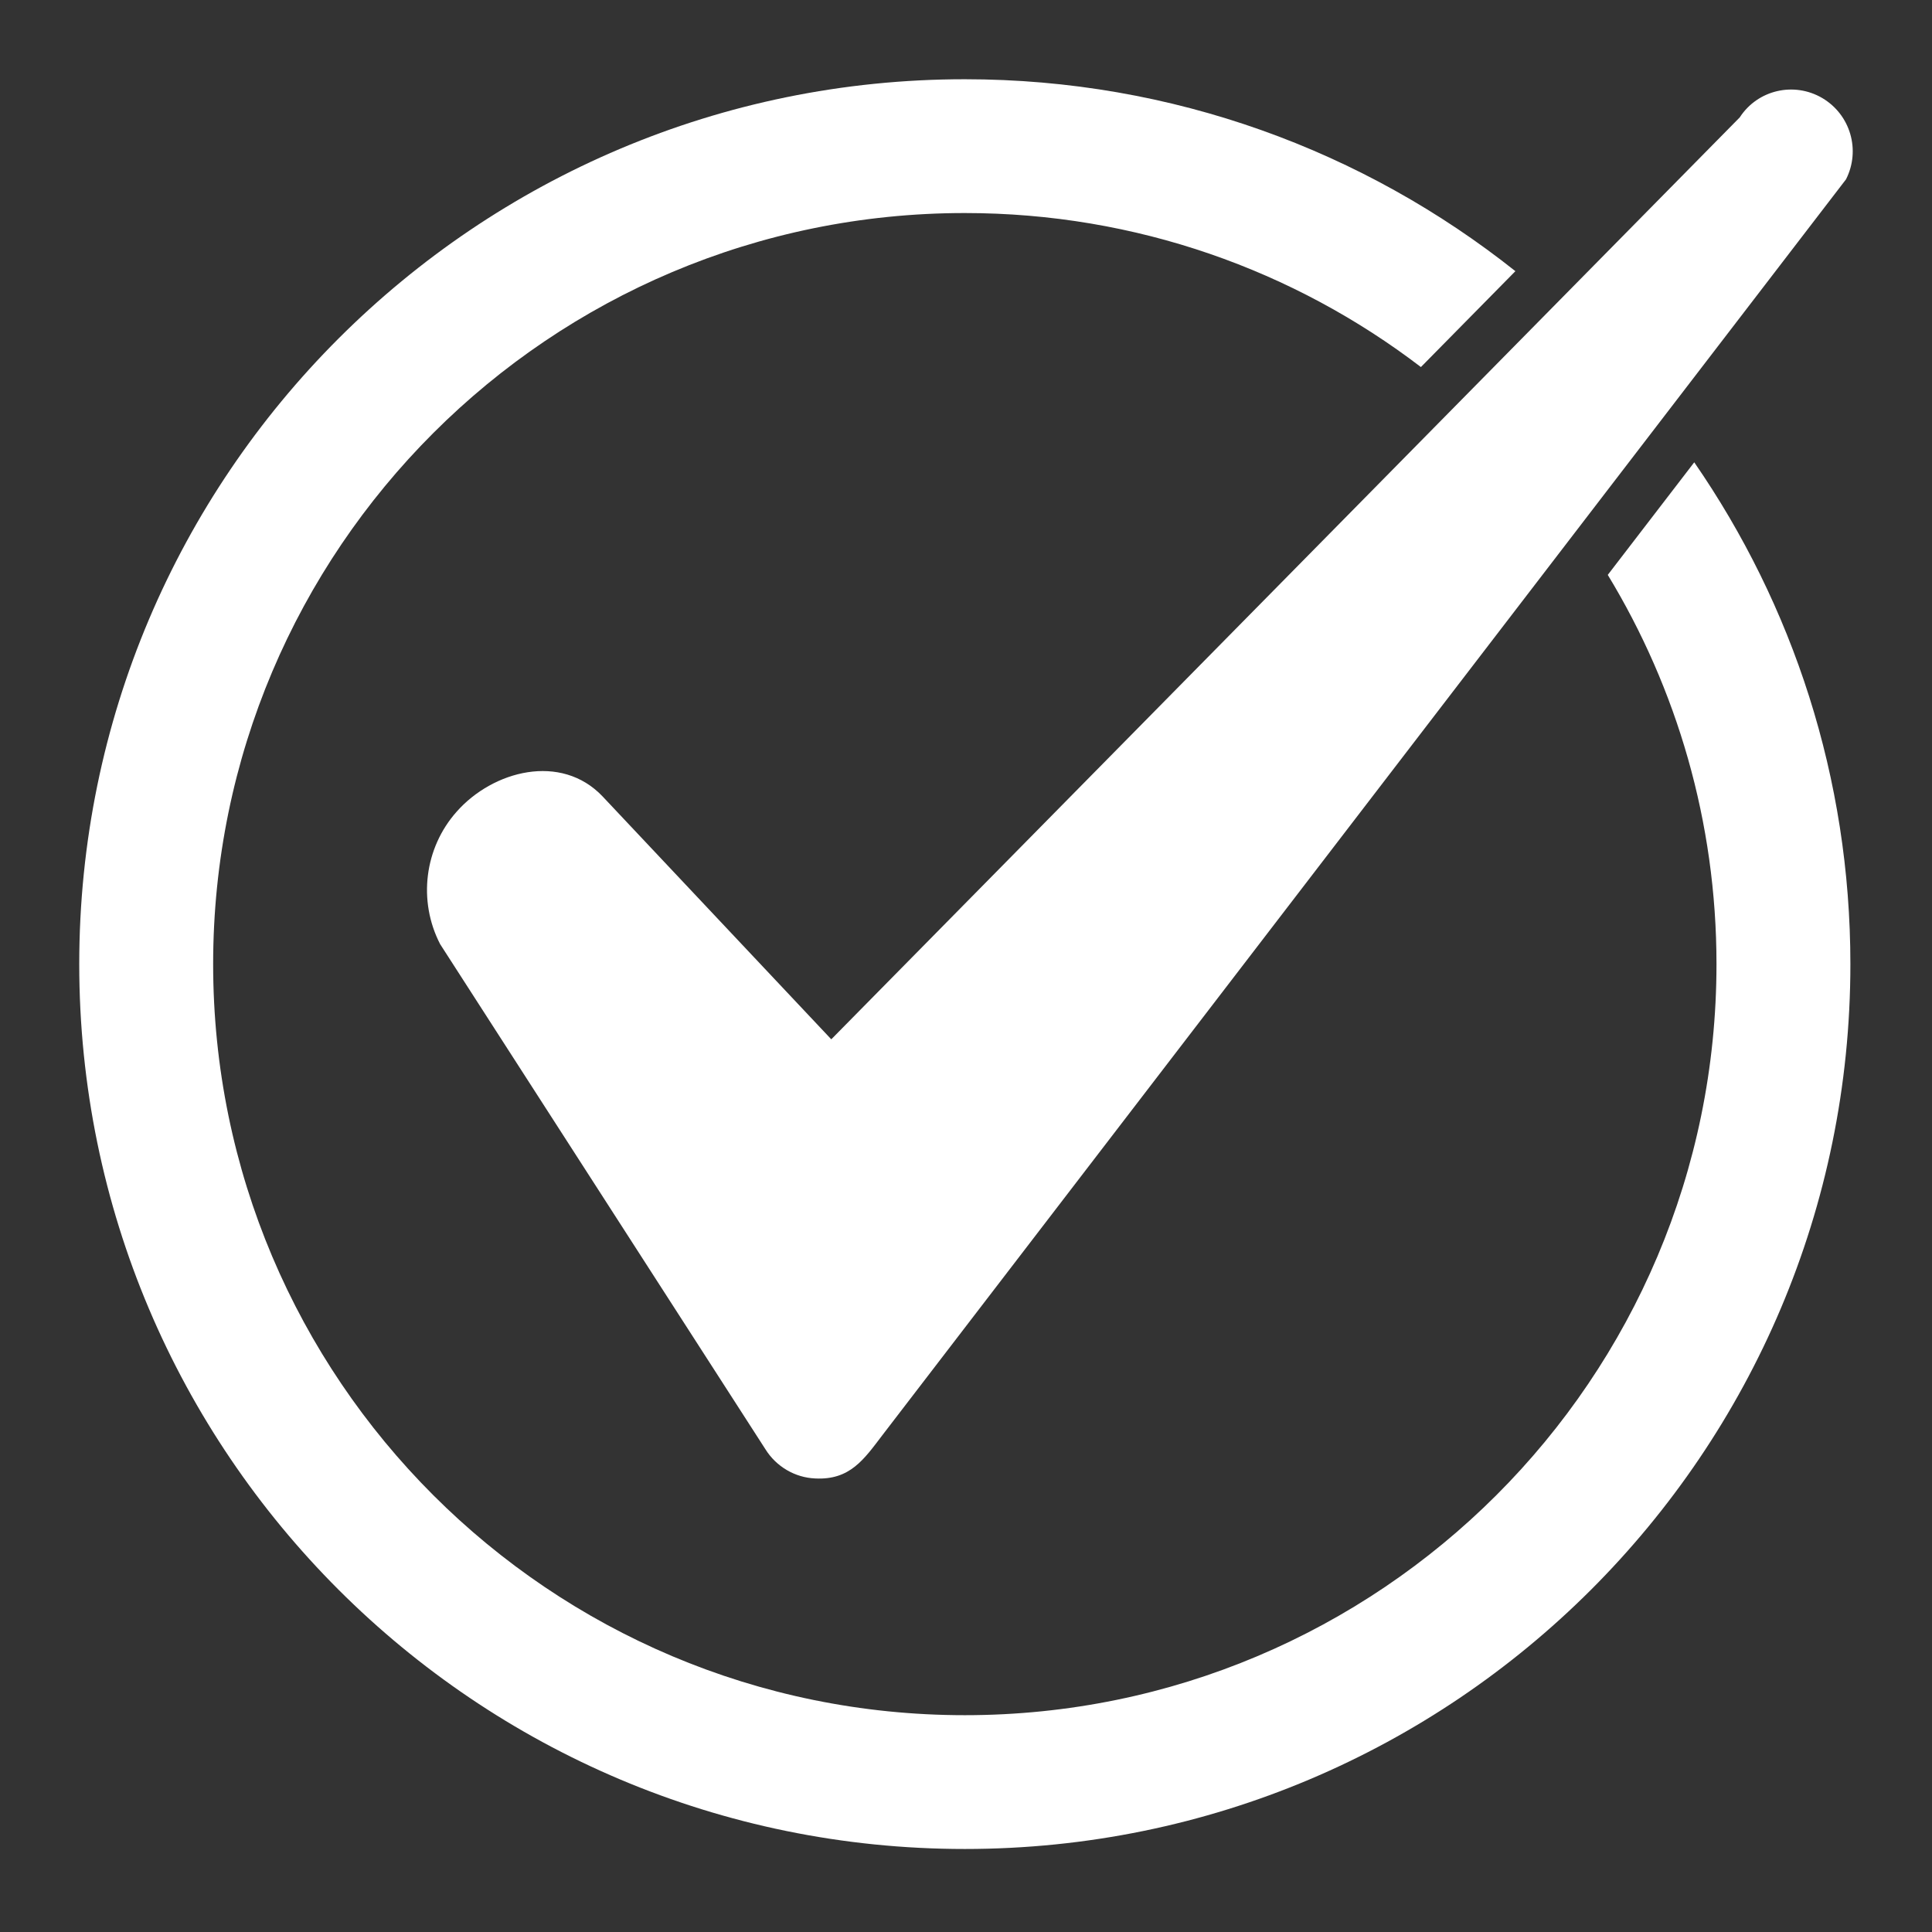
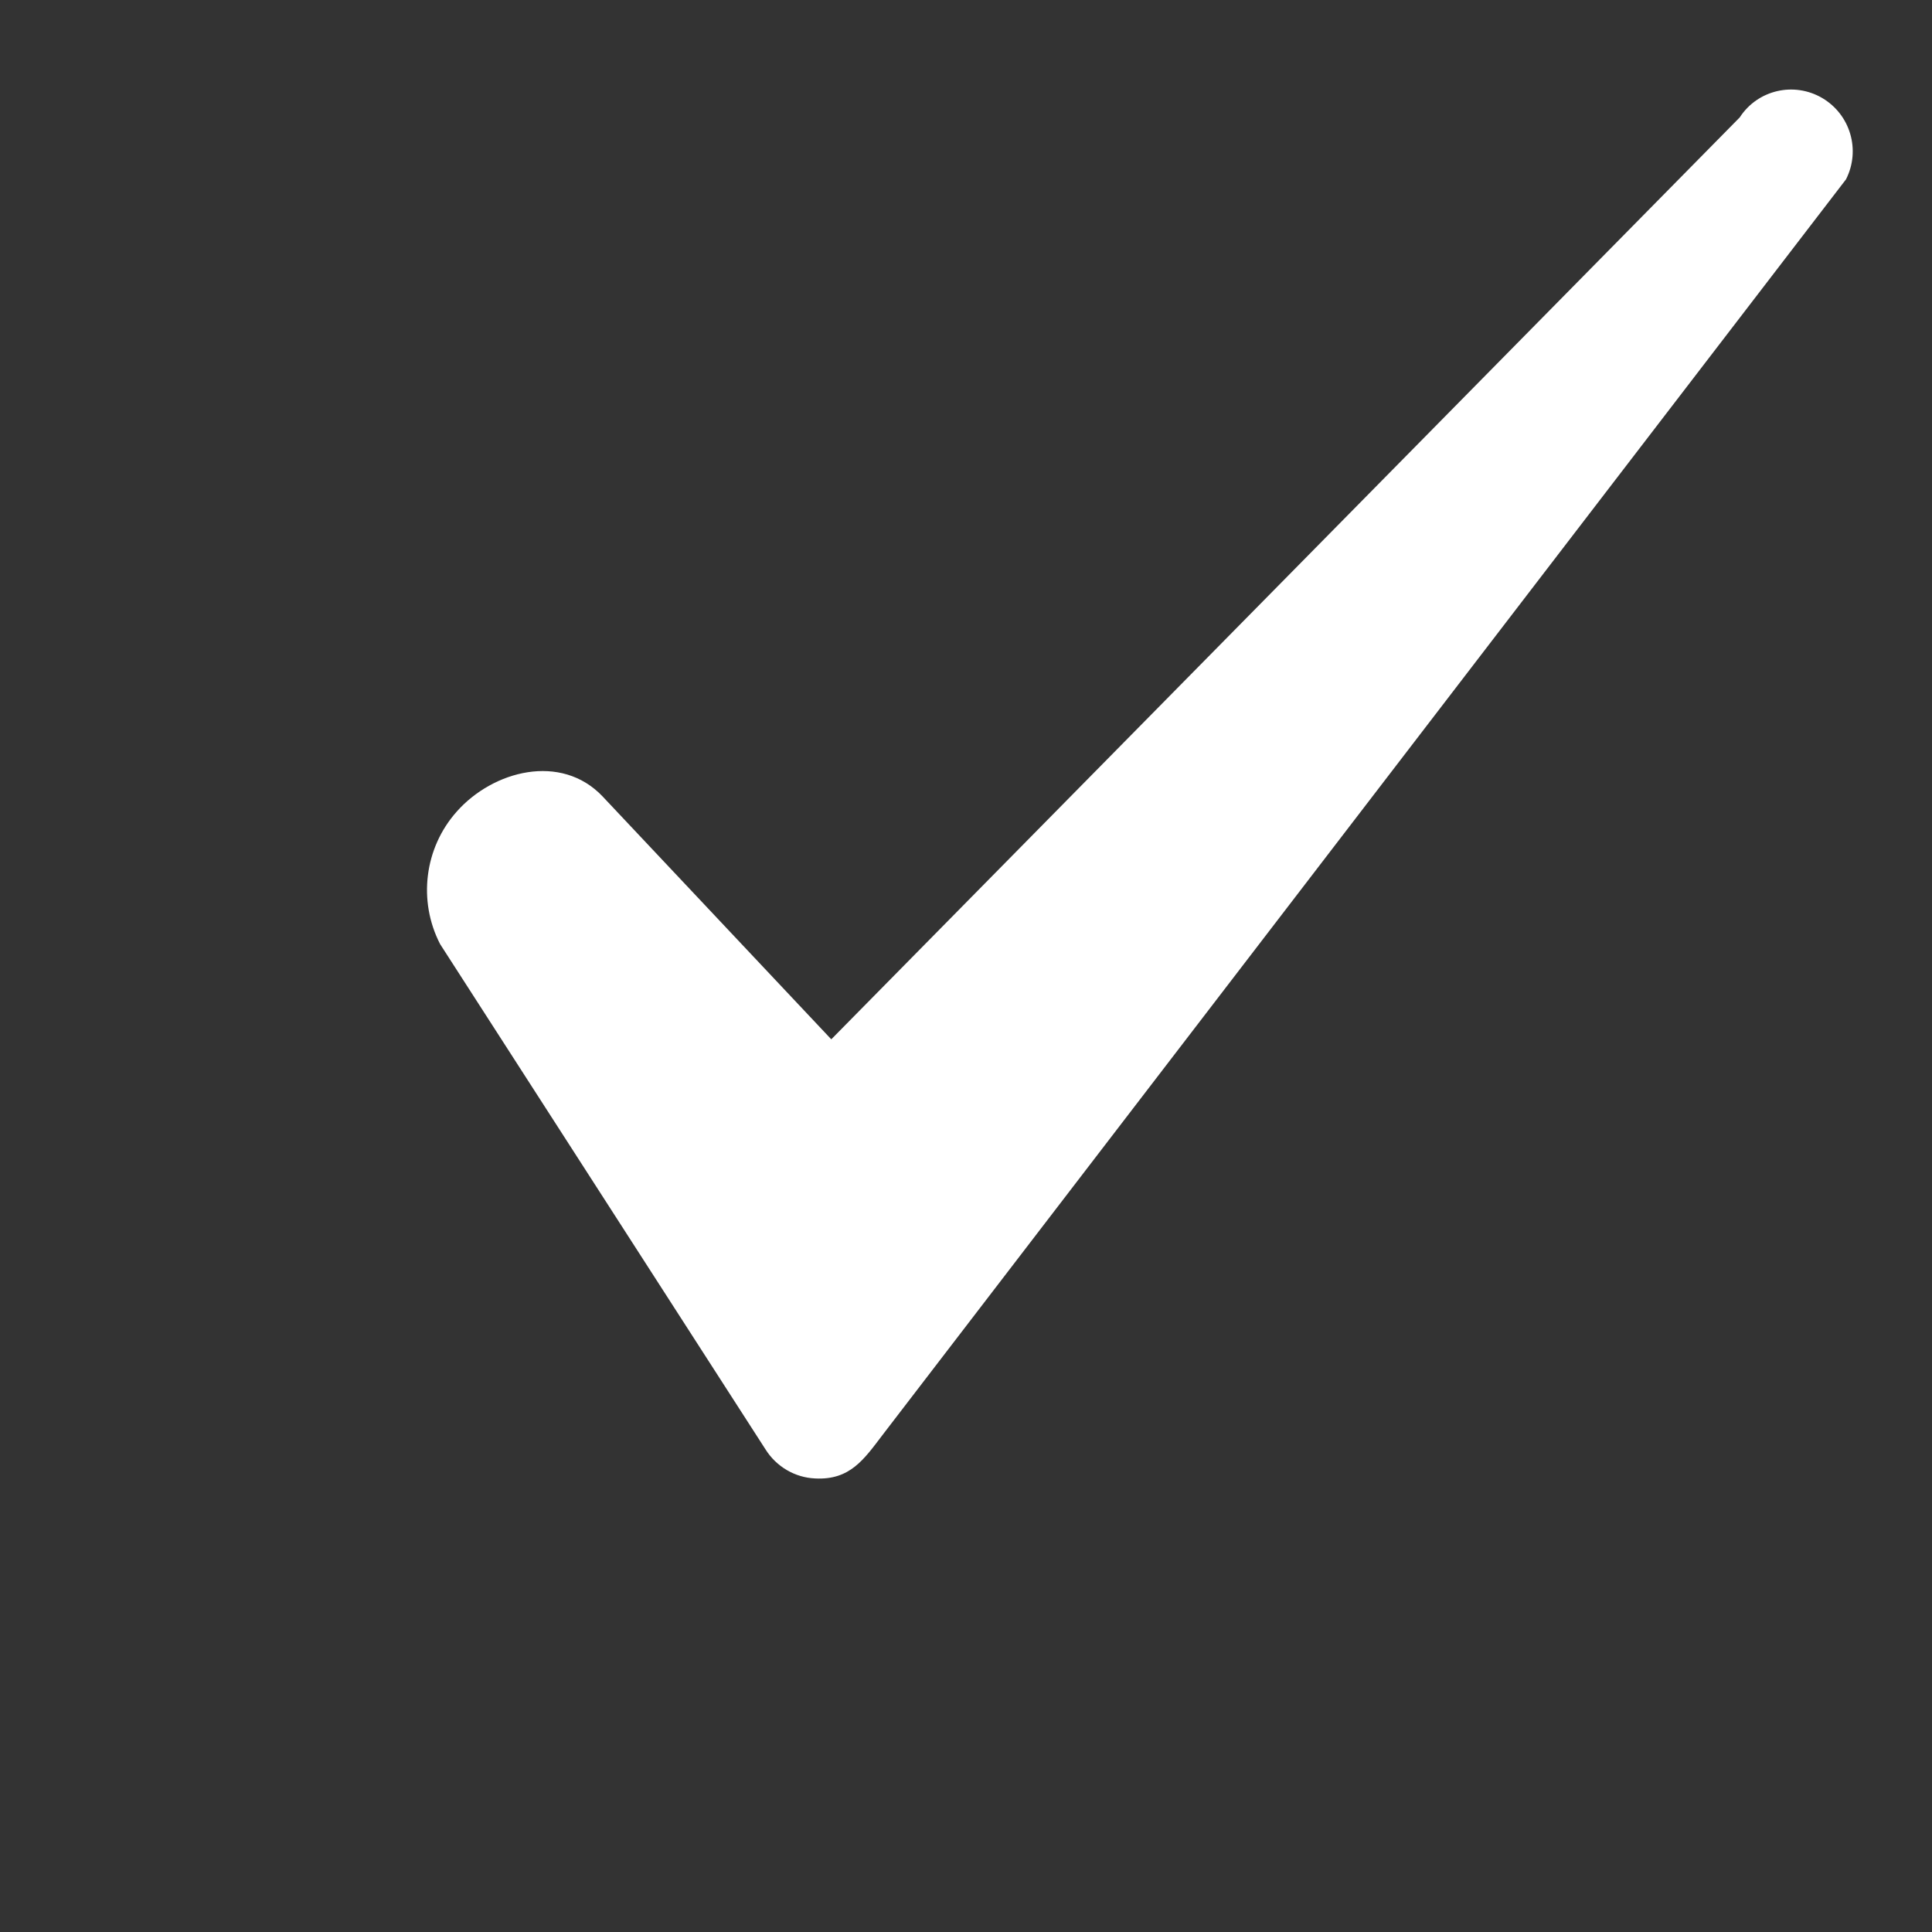
<svg xmlns="http://www.w3.org/2000/svg" width="512" height="512" viewBox="0 0 512 512" fill="none">
  <rect x="0" y="0" width="512" height="512" fill="#333333" stroke="none" />
-   <path fill-rule="evenodd" clip-rule="evenodd" d="M255.686 21C310.835 21 361.542 40.033 401.595 71.863L376.555 97.274C343.038 71.668 301.143 56.458 255.686 56.458C145.668 56.458 56.486 145.569 56.486 255.5C56.486 365.431 145.668 454.542 255.686 454.542C365.704 454.542 454.886 365.431 454.886 255.5C454.886 217.74 444.342 182.436 426.076 152.351L448.993 122.517C475.08 160.291 490.372 206.102 490.372 255.5C490.372 384.995 385.283 490 255.686 490C126.088 490 21 385.009 21 255.5C21 125.991 126.088 21 255.686 21Z" fill="white" />
  <path fill-rule="evenodd" clip-rule="evenodd" d="M461.072 31.089C300.612 193.906 220.298 275.427 220.298 275.427C188.136 241.267 167.872 219.735 159.675 211.042C148.67 199.474 130.627 204.218 121.019 215.103C112.458 224.731 110.727 238.741 116.634 250.197C174.143 339.49 202.841 384.06 202.841 384.06C205.718 388.679 210.69 391.581 216.024 391.804C225.283 392.293 228.984 386.697 233.83 380.348C404.052 158.463 489.212 47.527 489.212 47.527C493.137 39.782 490.372 30.391 482.942 25.996C475.443 21.586 465.821 23.791 461.072 31.075V31.089Z" fill="white" />
</svg>